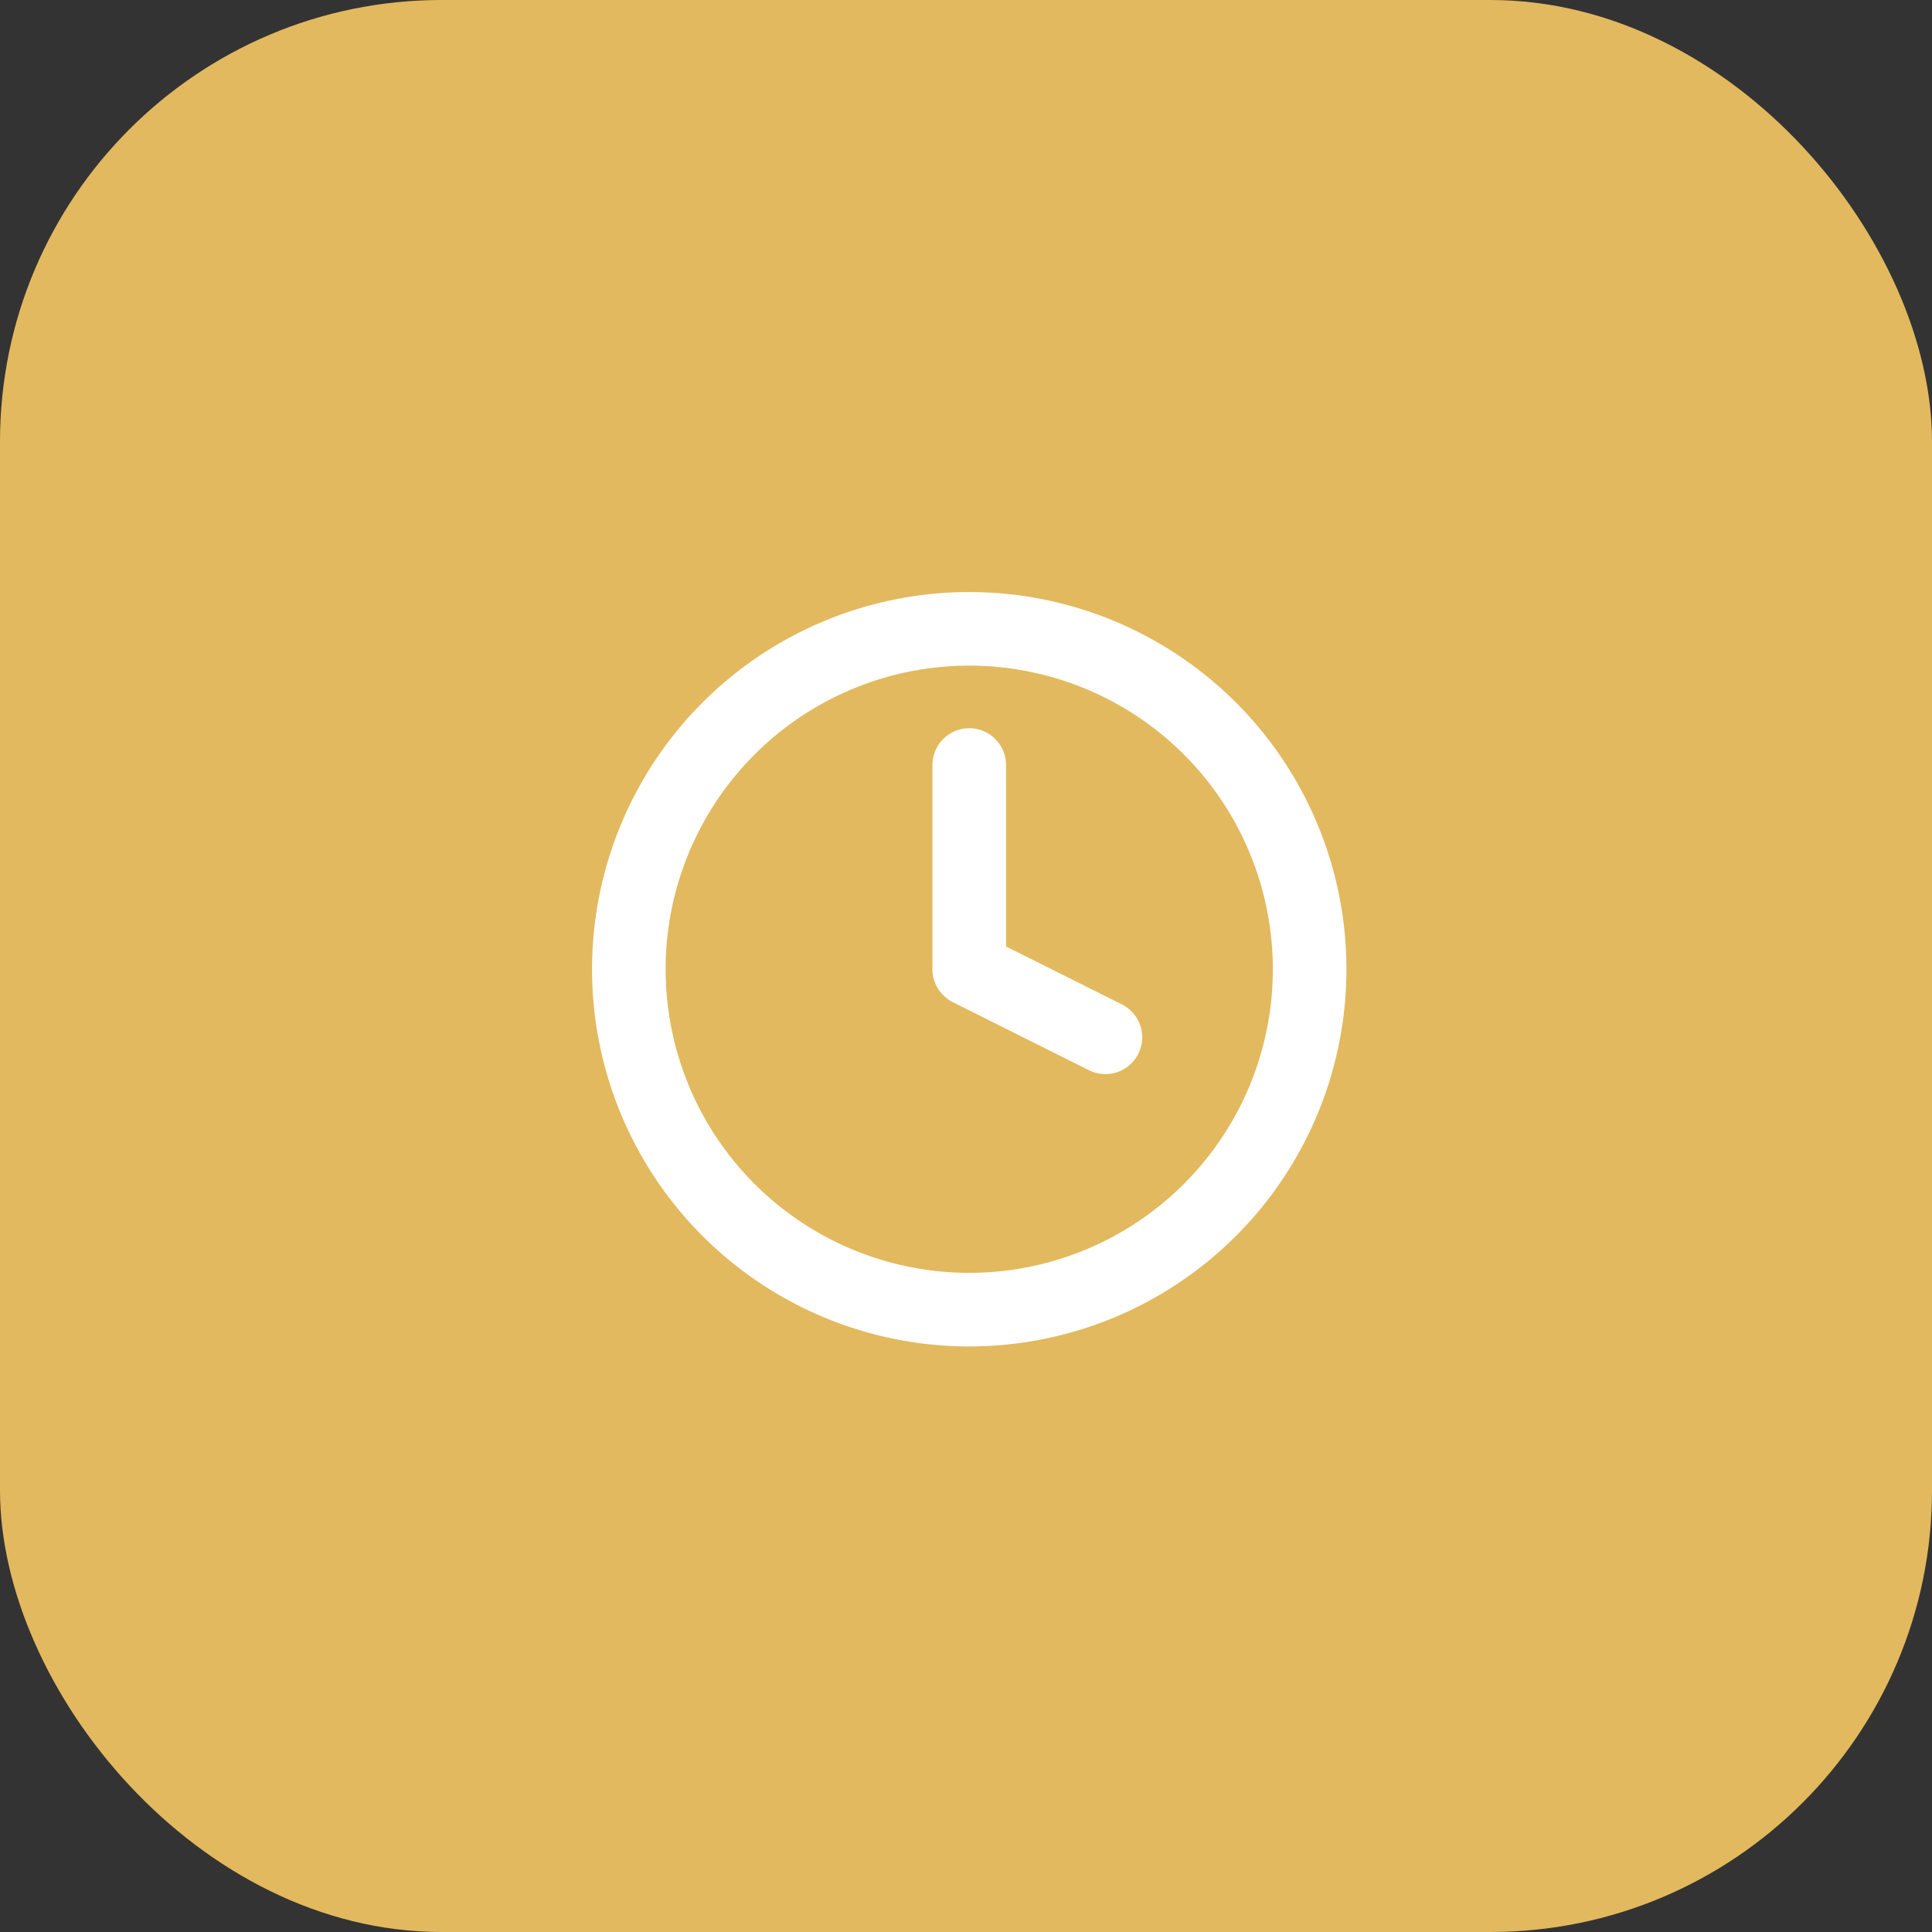
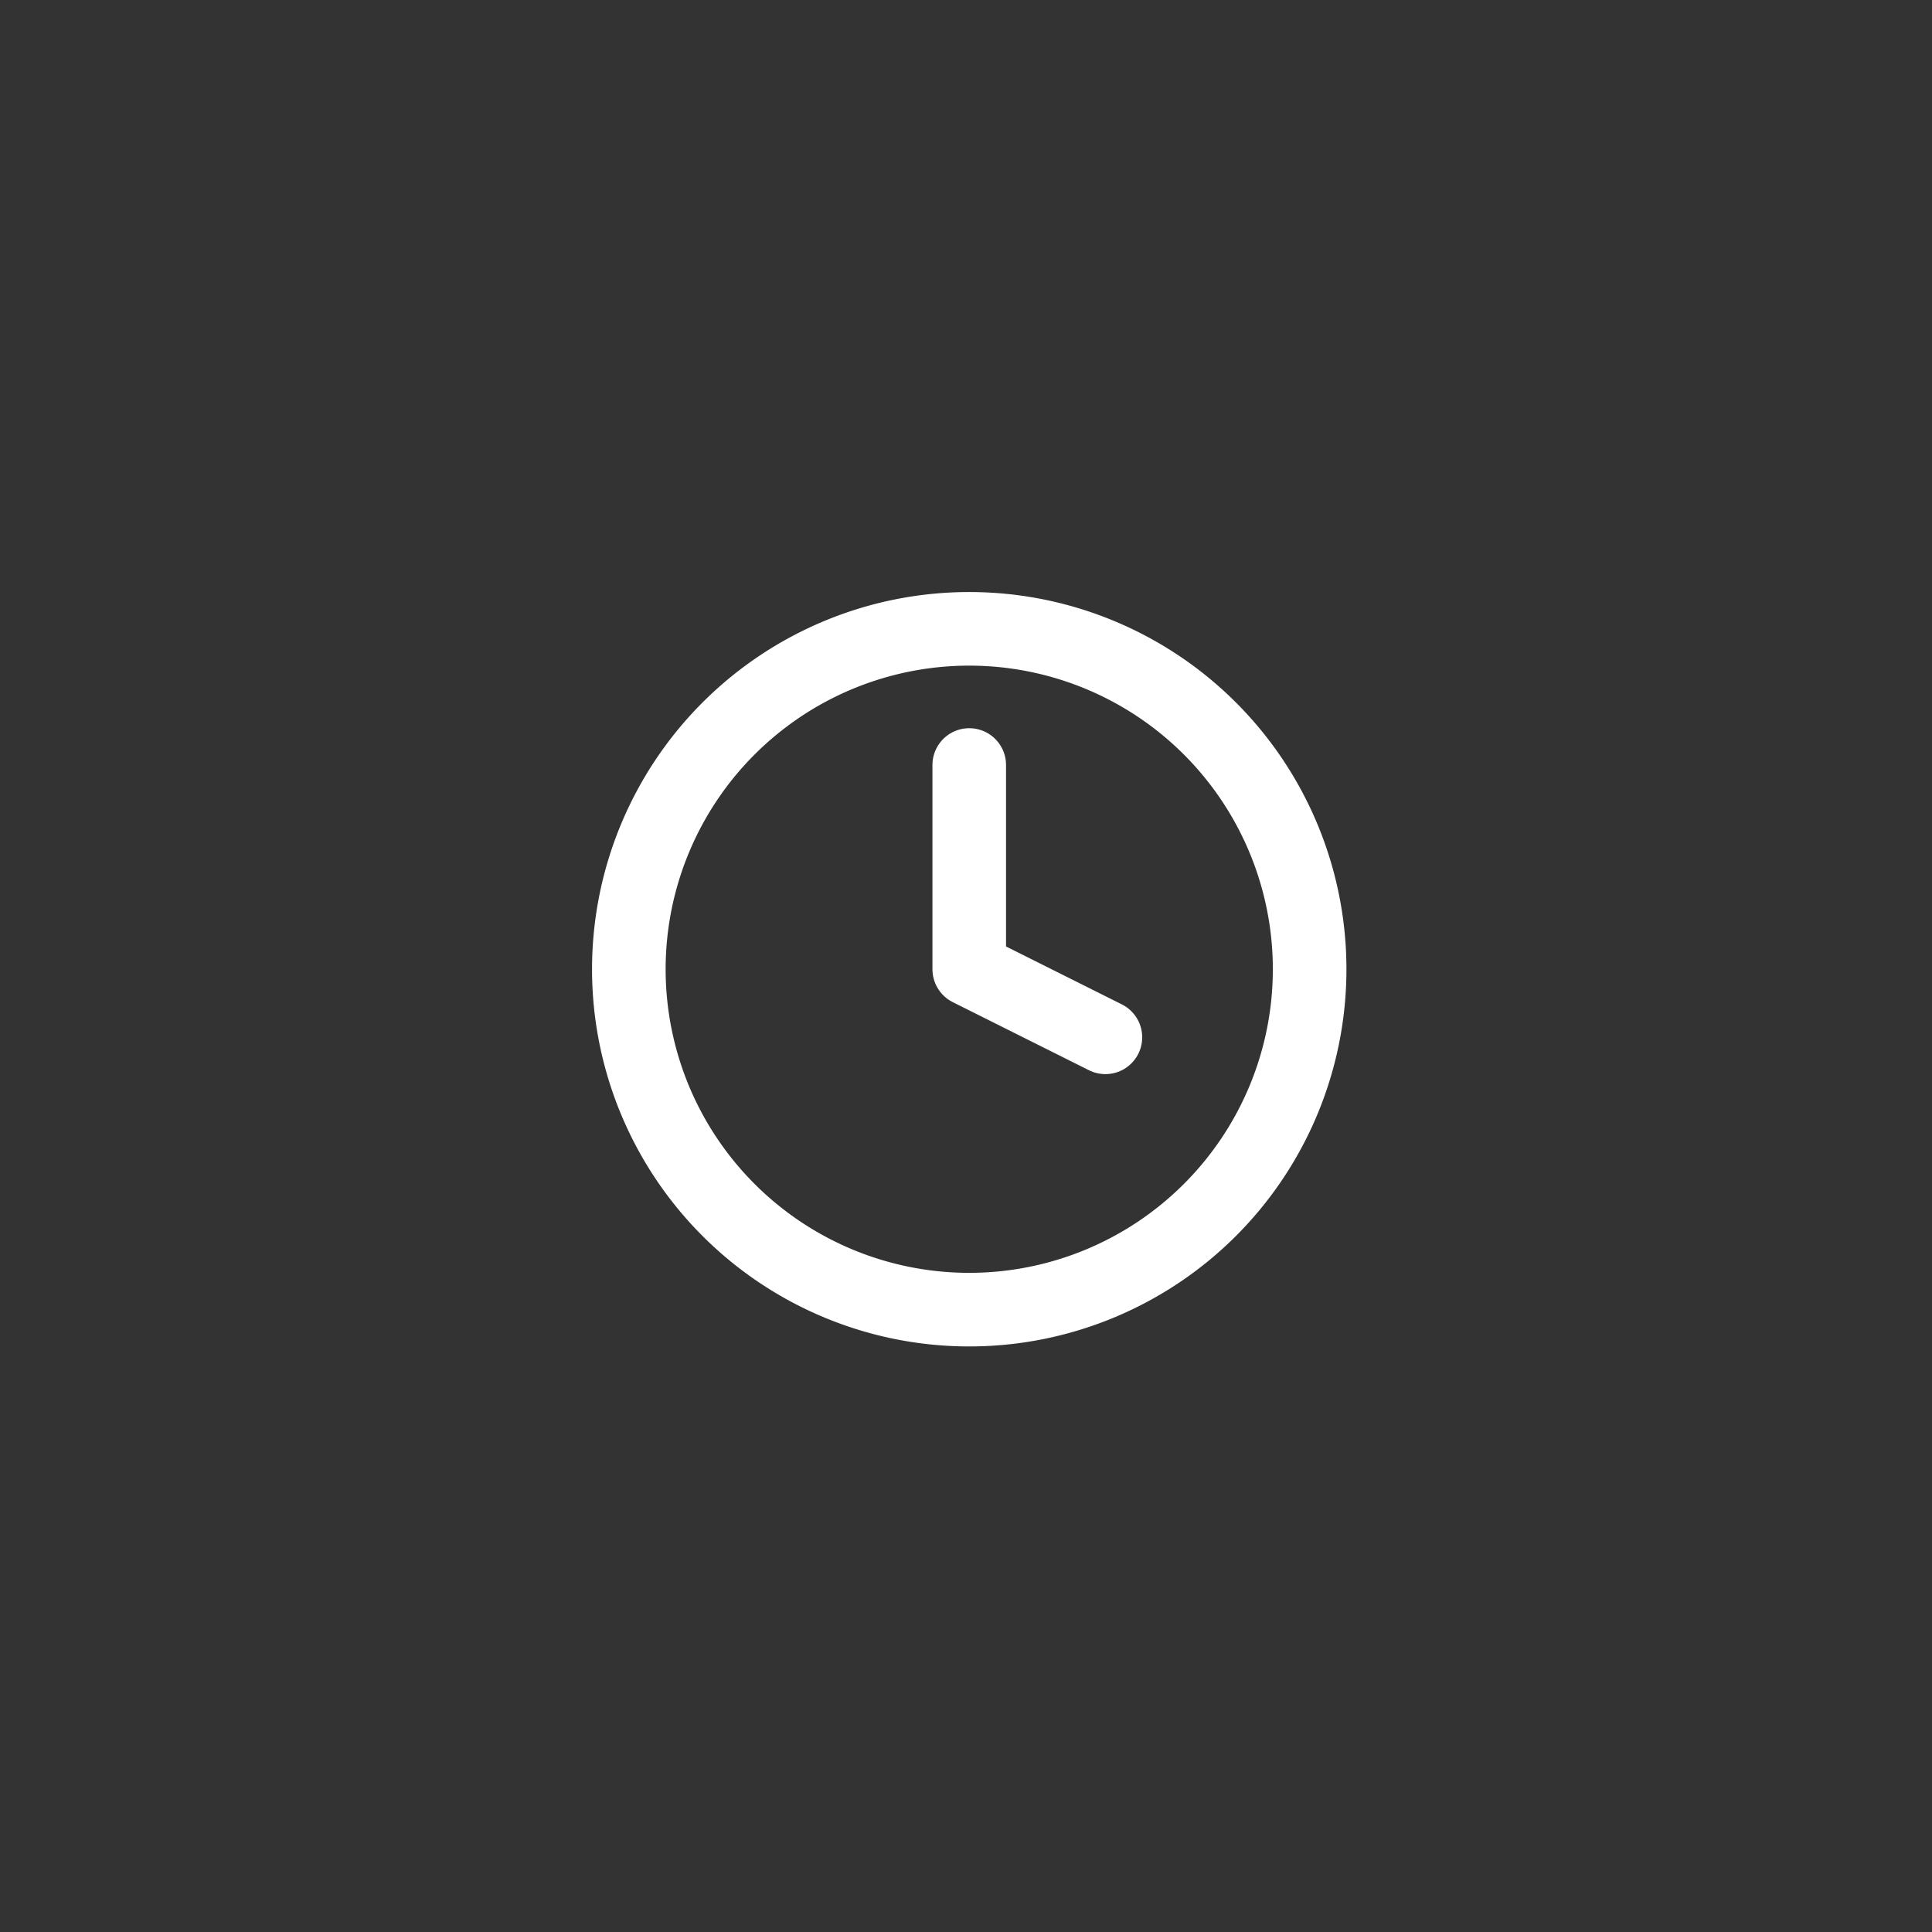
<svg xmlns="http://www.w3.org/2000/svg" width="105" height="105" viewBox="0 0 105 105">
  <rect x="0" y="0" width="105" height="105" fill="#333333" stroke="none" />
  <g id="Group_33" data-name="Group 33" transform="translate(-1232 -3984)">
-     <rect id="Rectangle_5453" data-name="Rectangle 5453" width="105" height="105" rx="24" transform="translate(1232 3984)" fill="#e2b95e" />
    <g id="Icon_feather-clock" data-name="Icon feather-clock" transform="translate(1263.176 4015.176)">
      <path id="Path_8700" data-name="Path 8700" d="M40,21.5A18.5,18.5,0,1,1,21.5,3,18.5,18.5,0,0,1,40,21.5Z" transform="translate(0 0)" fill="none" stroke="#fff" stroke-linecap="round" stroke-linejoin="round" stroke-width="4" />
      <path id="Path_8701" data-name="Path 8701" d="M18,9V20.1l7.4,3.7" transform="translate(3.5 1.4)" fill="none" stroke="#fff" stroke-linecap="round" stroke-linejoin="round" stroke-width="4" />
    </g>
  </g>
</svg>